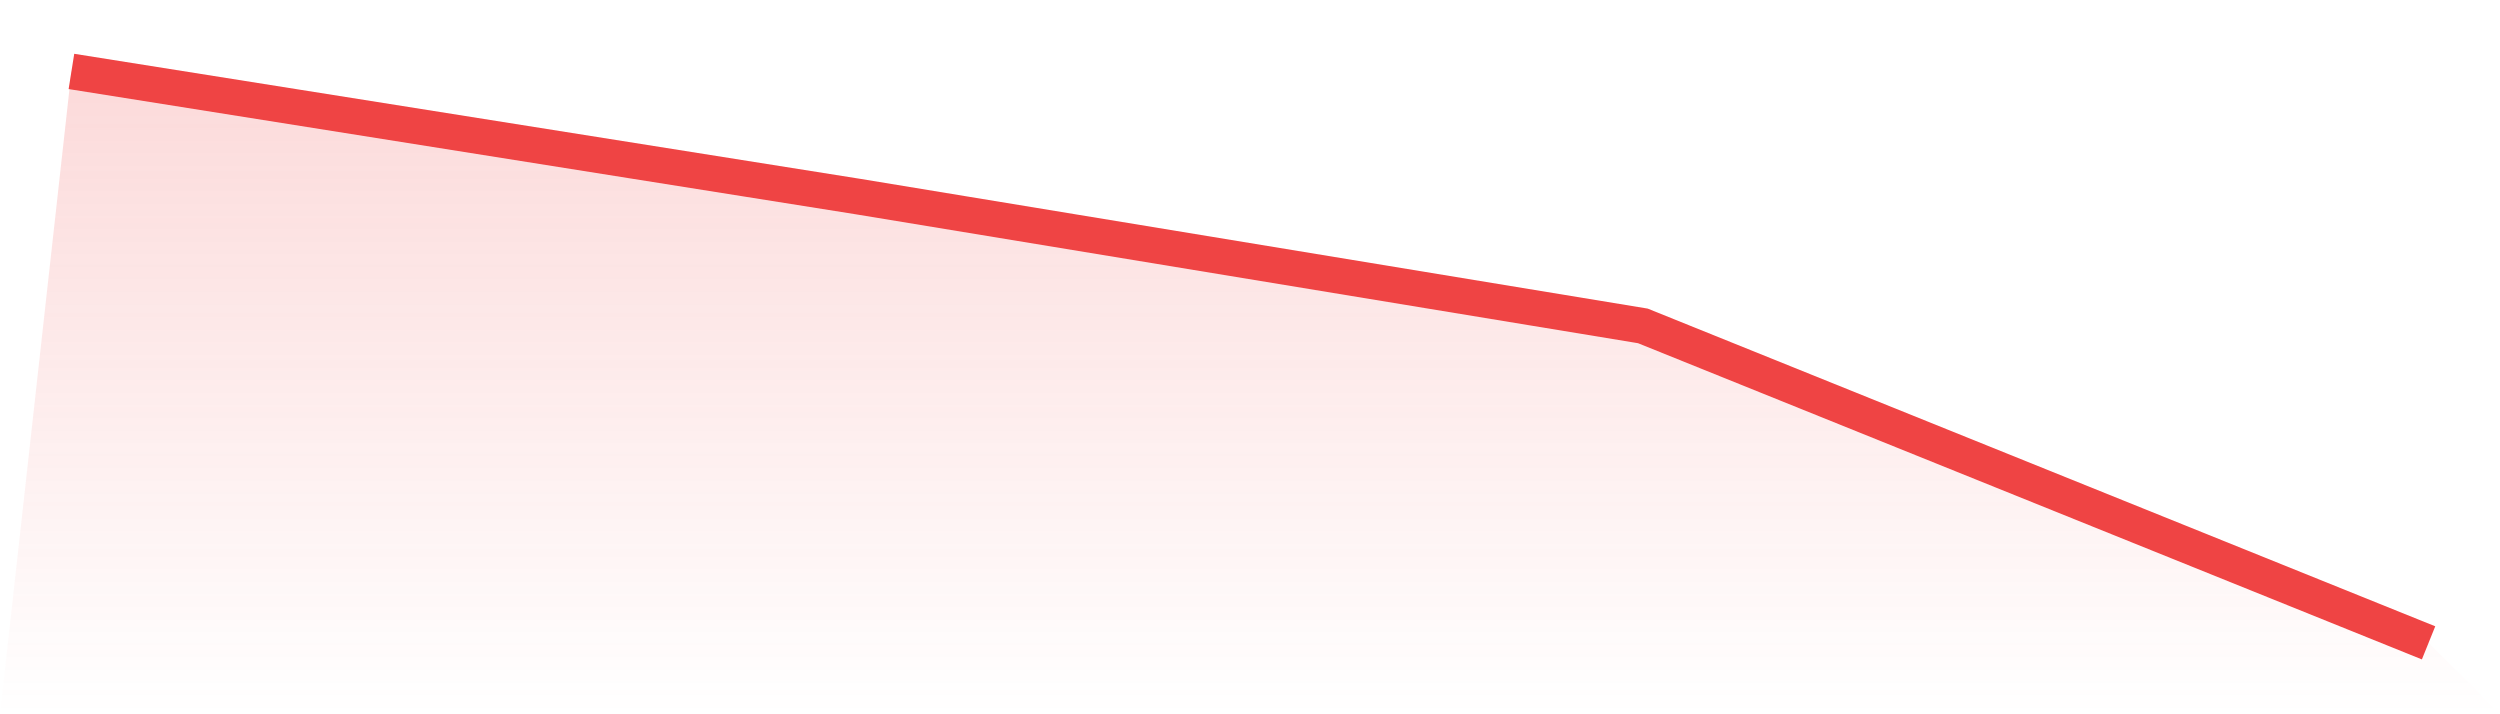
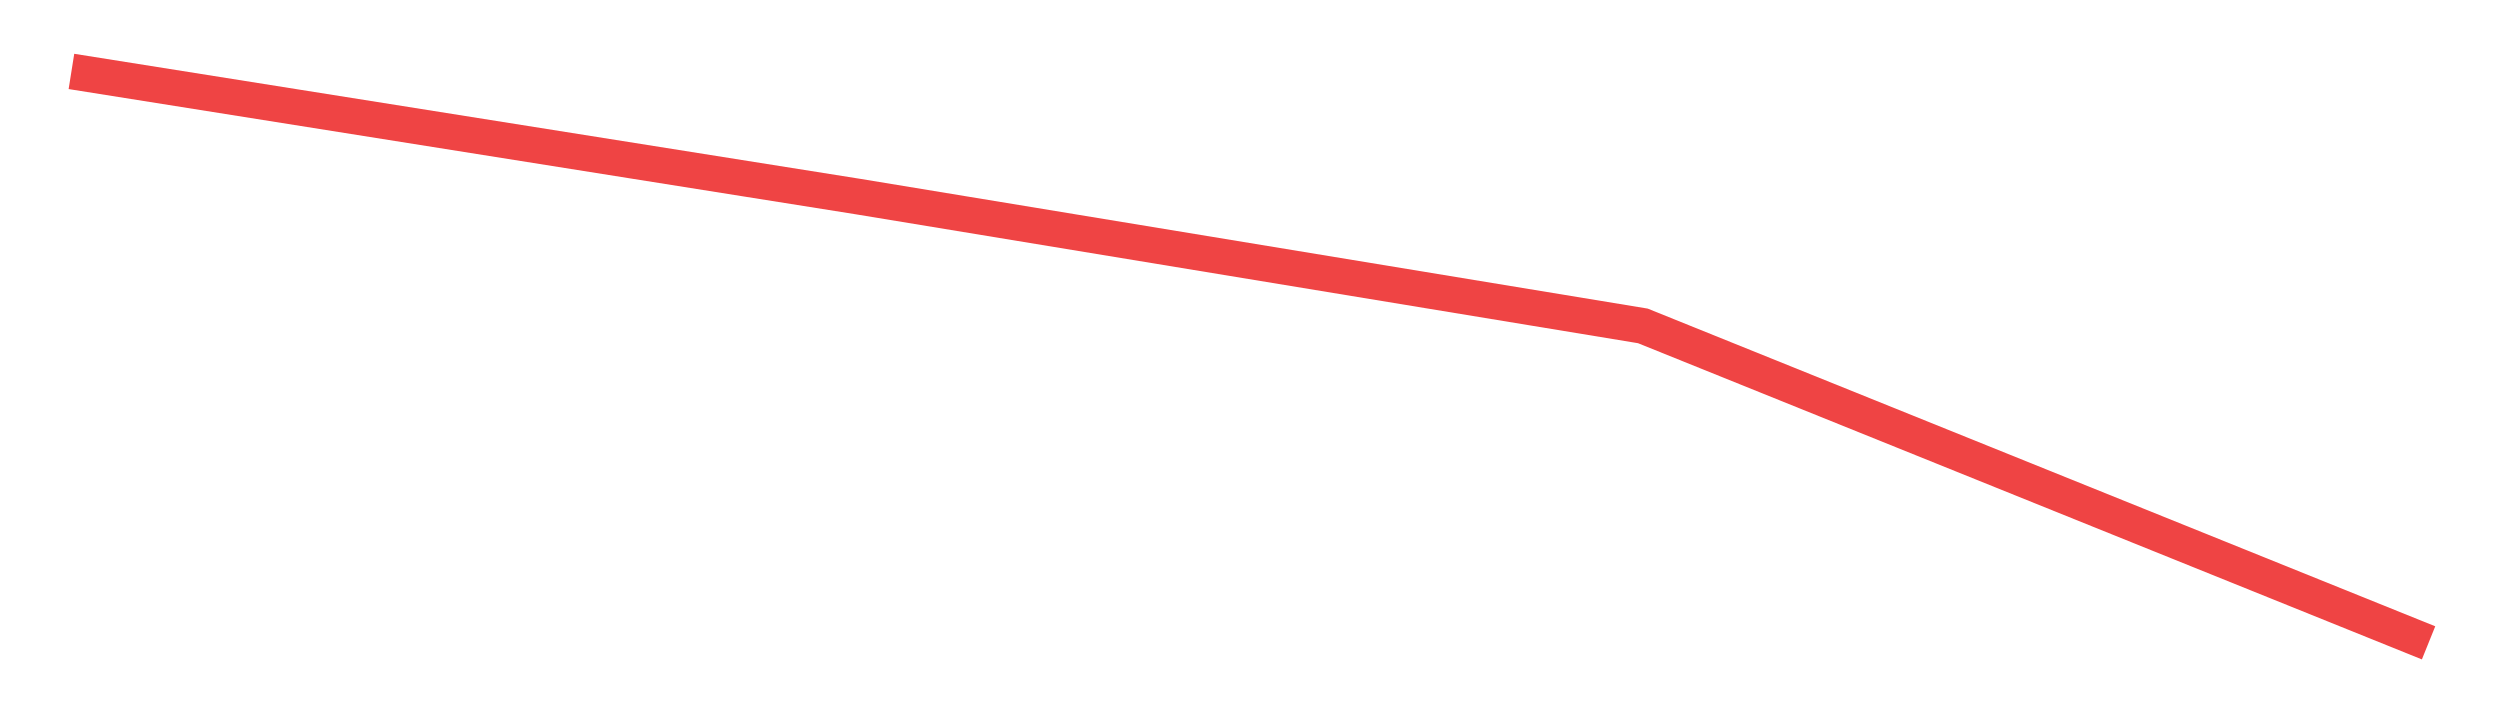
<svg xmlns="http://www.w3.org/2000/svg" viewBox="0 0 140 40">
  <defs>
    <linearGradient id="gradient" x1="0" x2="0" y1="0" y2="1">
      <stop offset="0%" stop-color="#ef4444" stop-opacity="0.2" />
      <stop offset="100%" stop-color="#ef4444" stop-opacity="0" />
    </linearGradient>
  </defs>
-   <path d="M4,4 L4,4 L48,11 L92,18.25 L136,36 L140,40 L0,40 z" fill="url(#gradient)" />
  <path d="M4,4 L4,4 L48,11 L92,18.25 L136,36" fill="none" stroke="#ef4444" stroke-width="2" />
</svg>